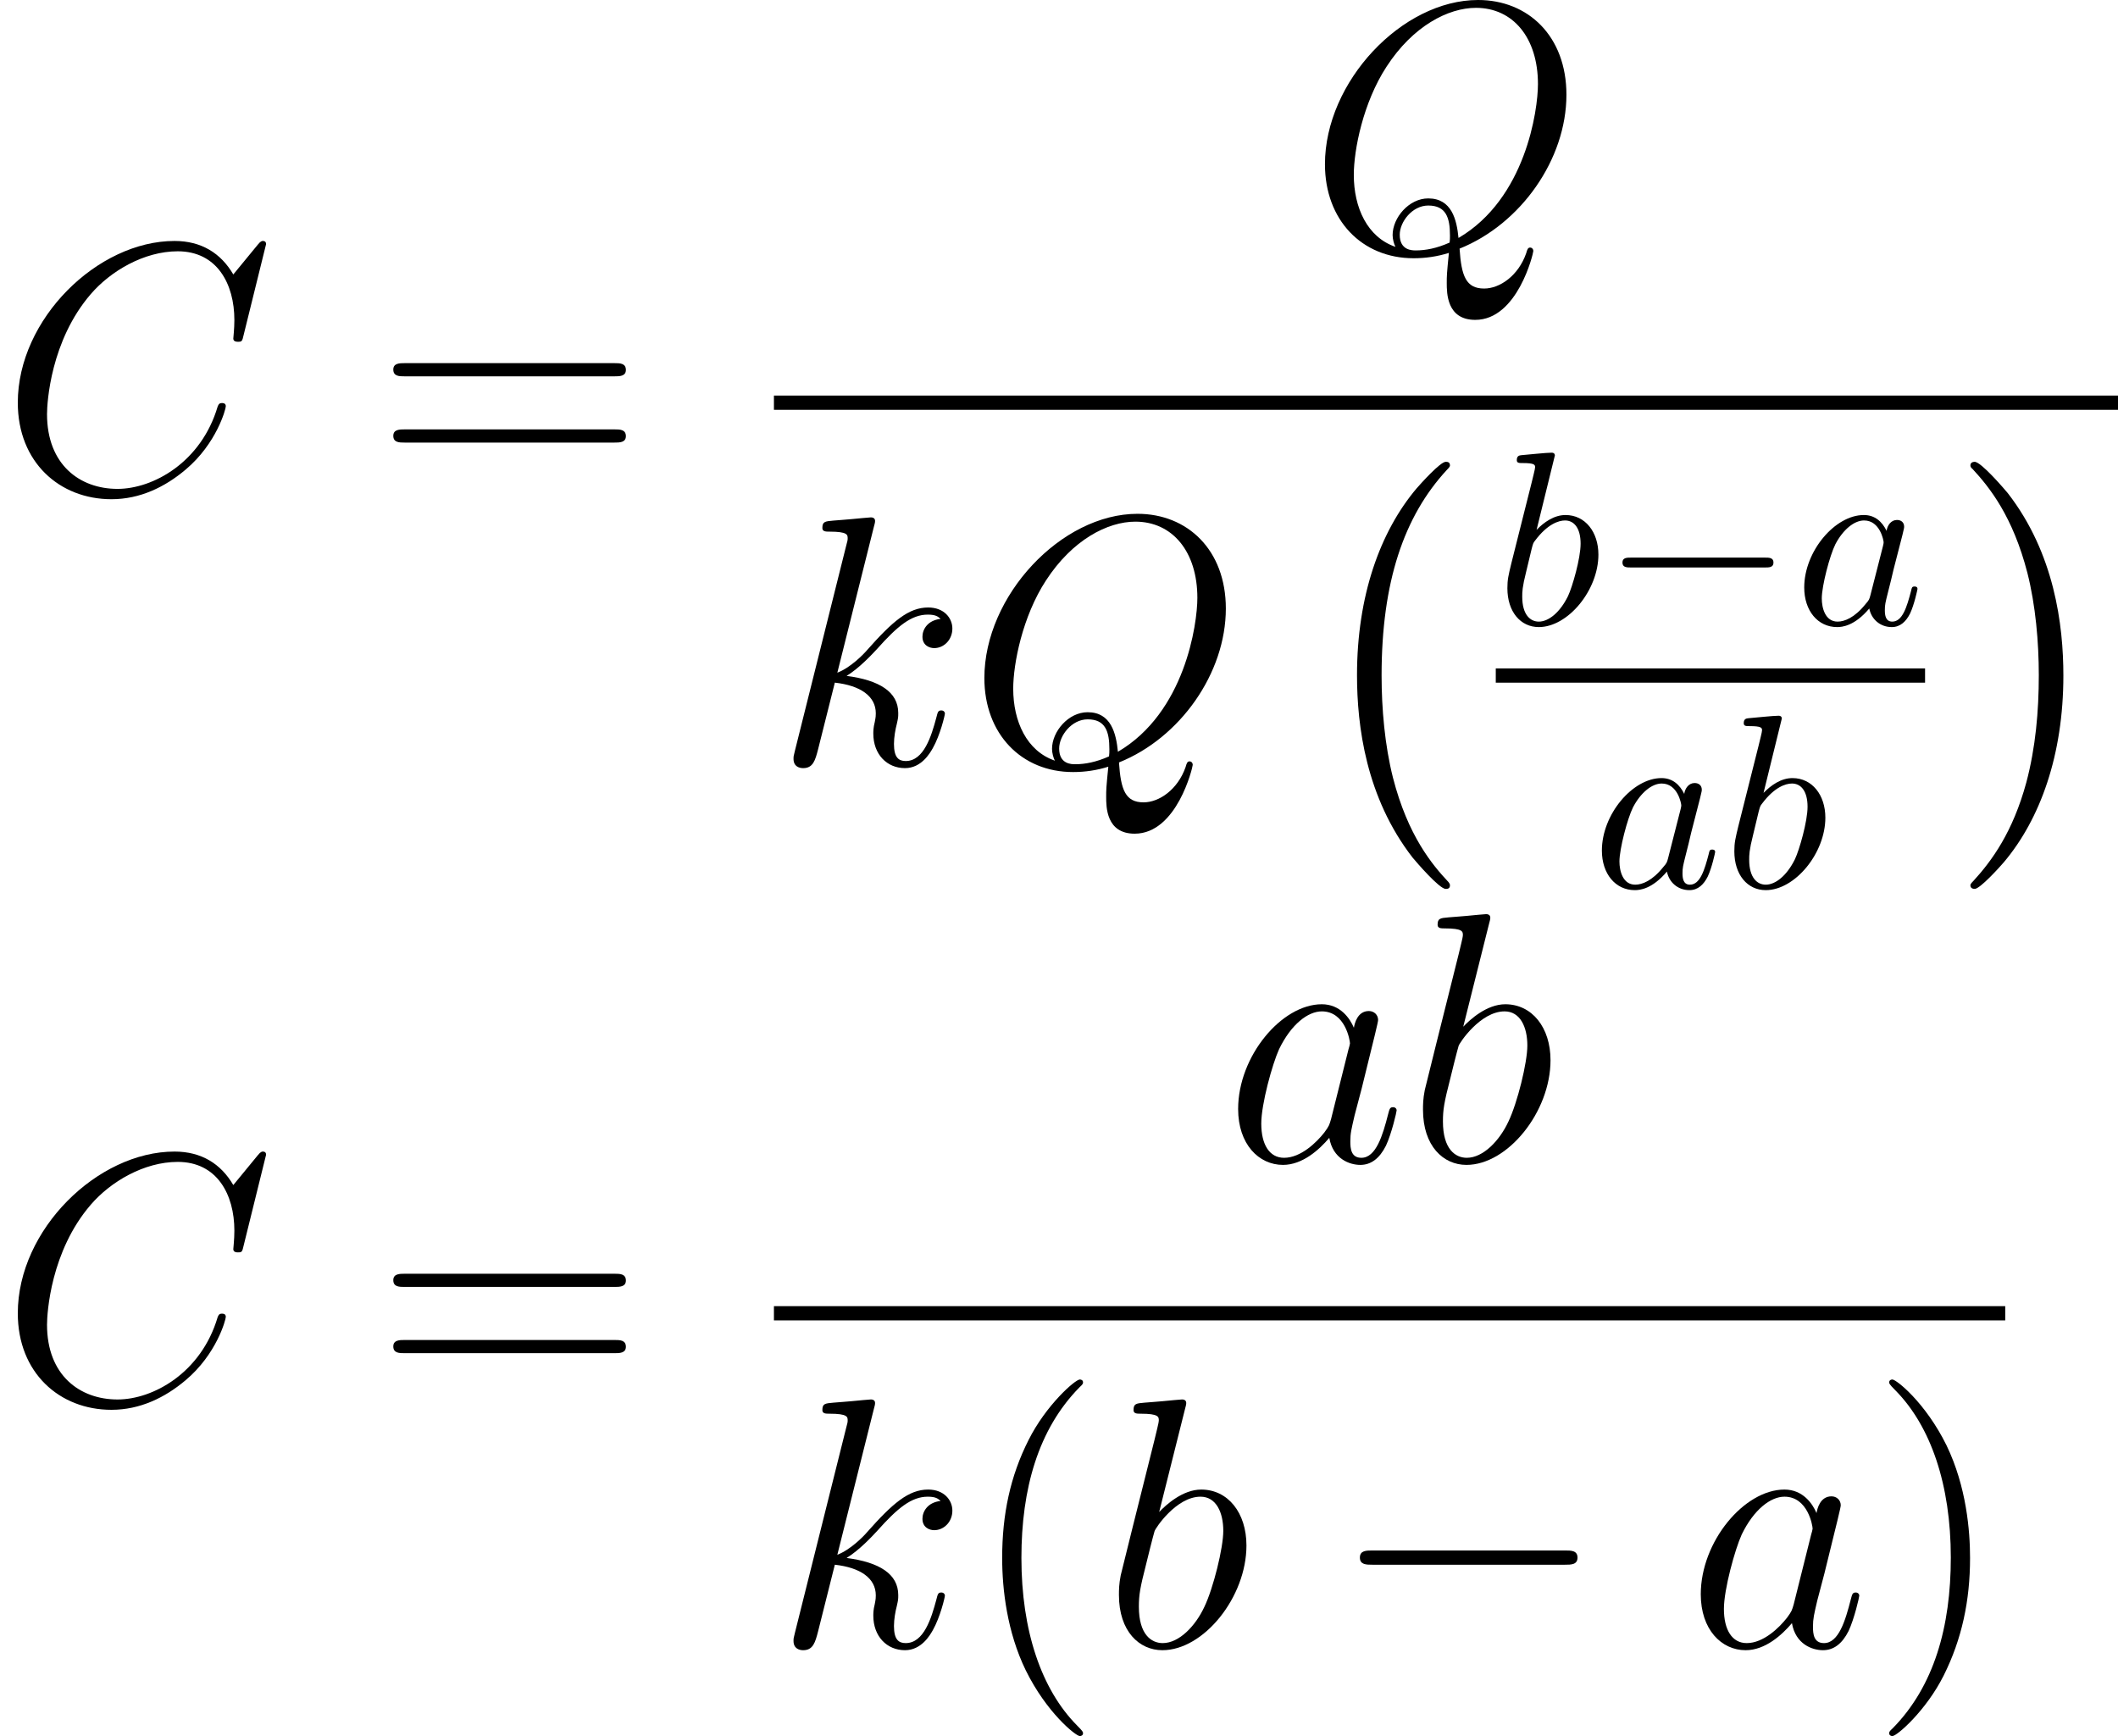
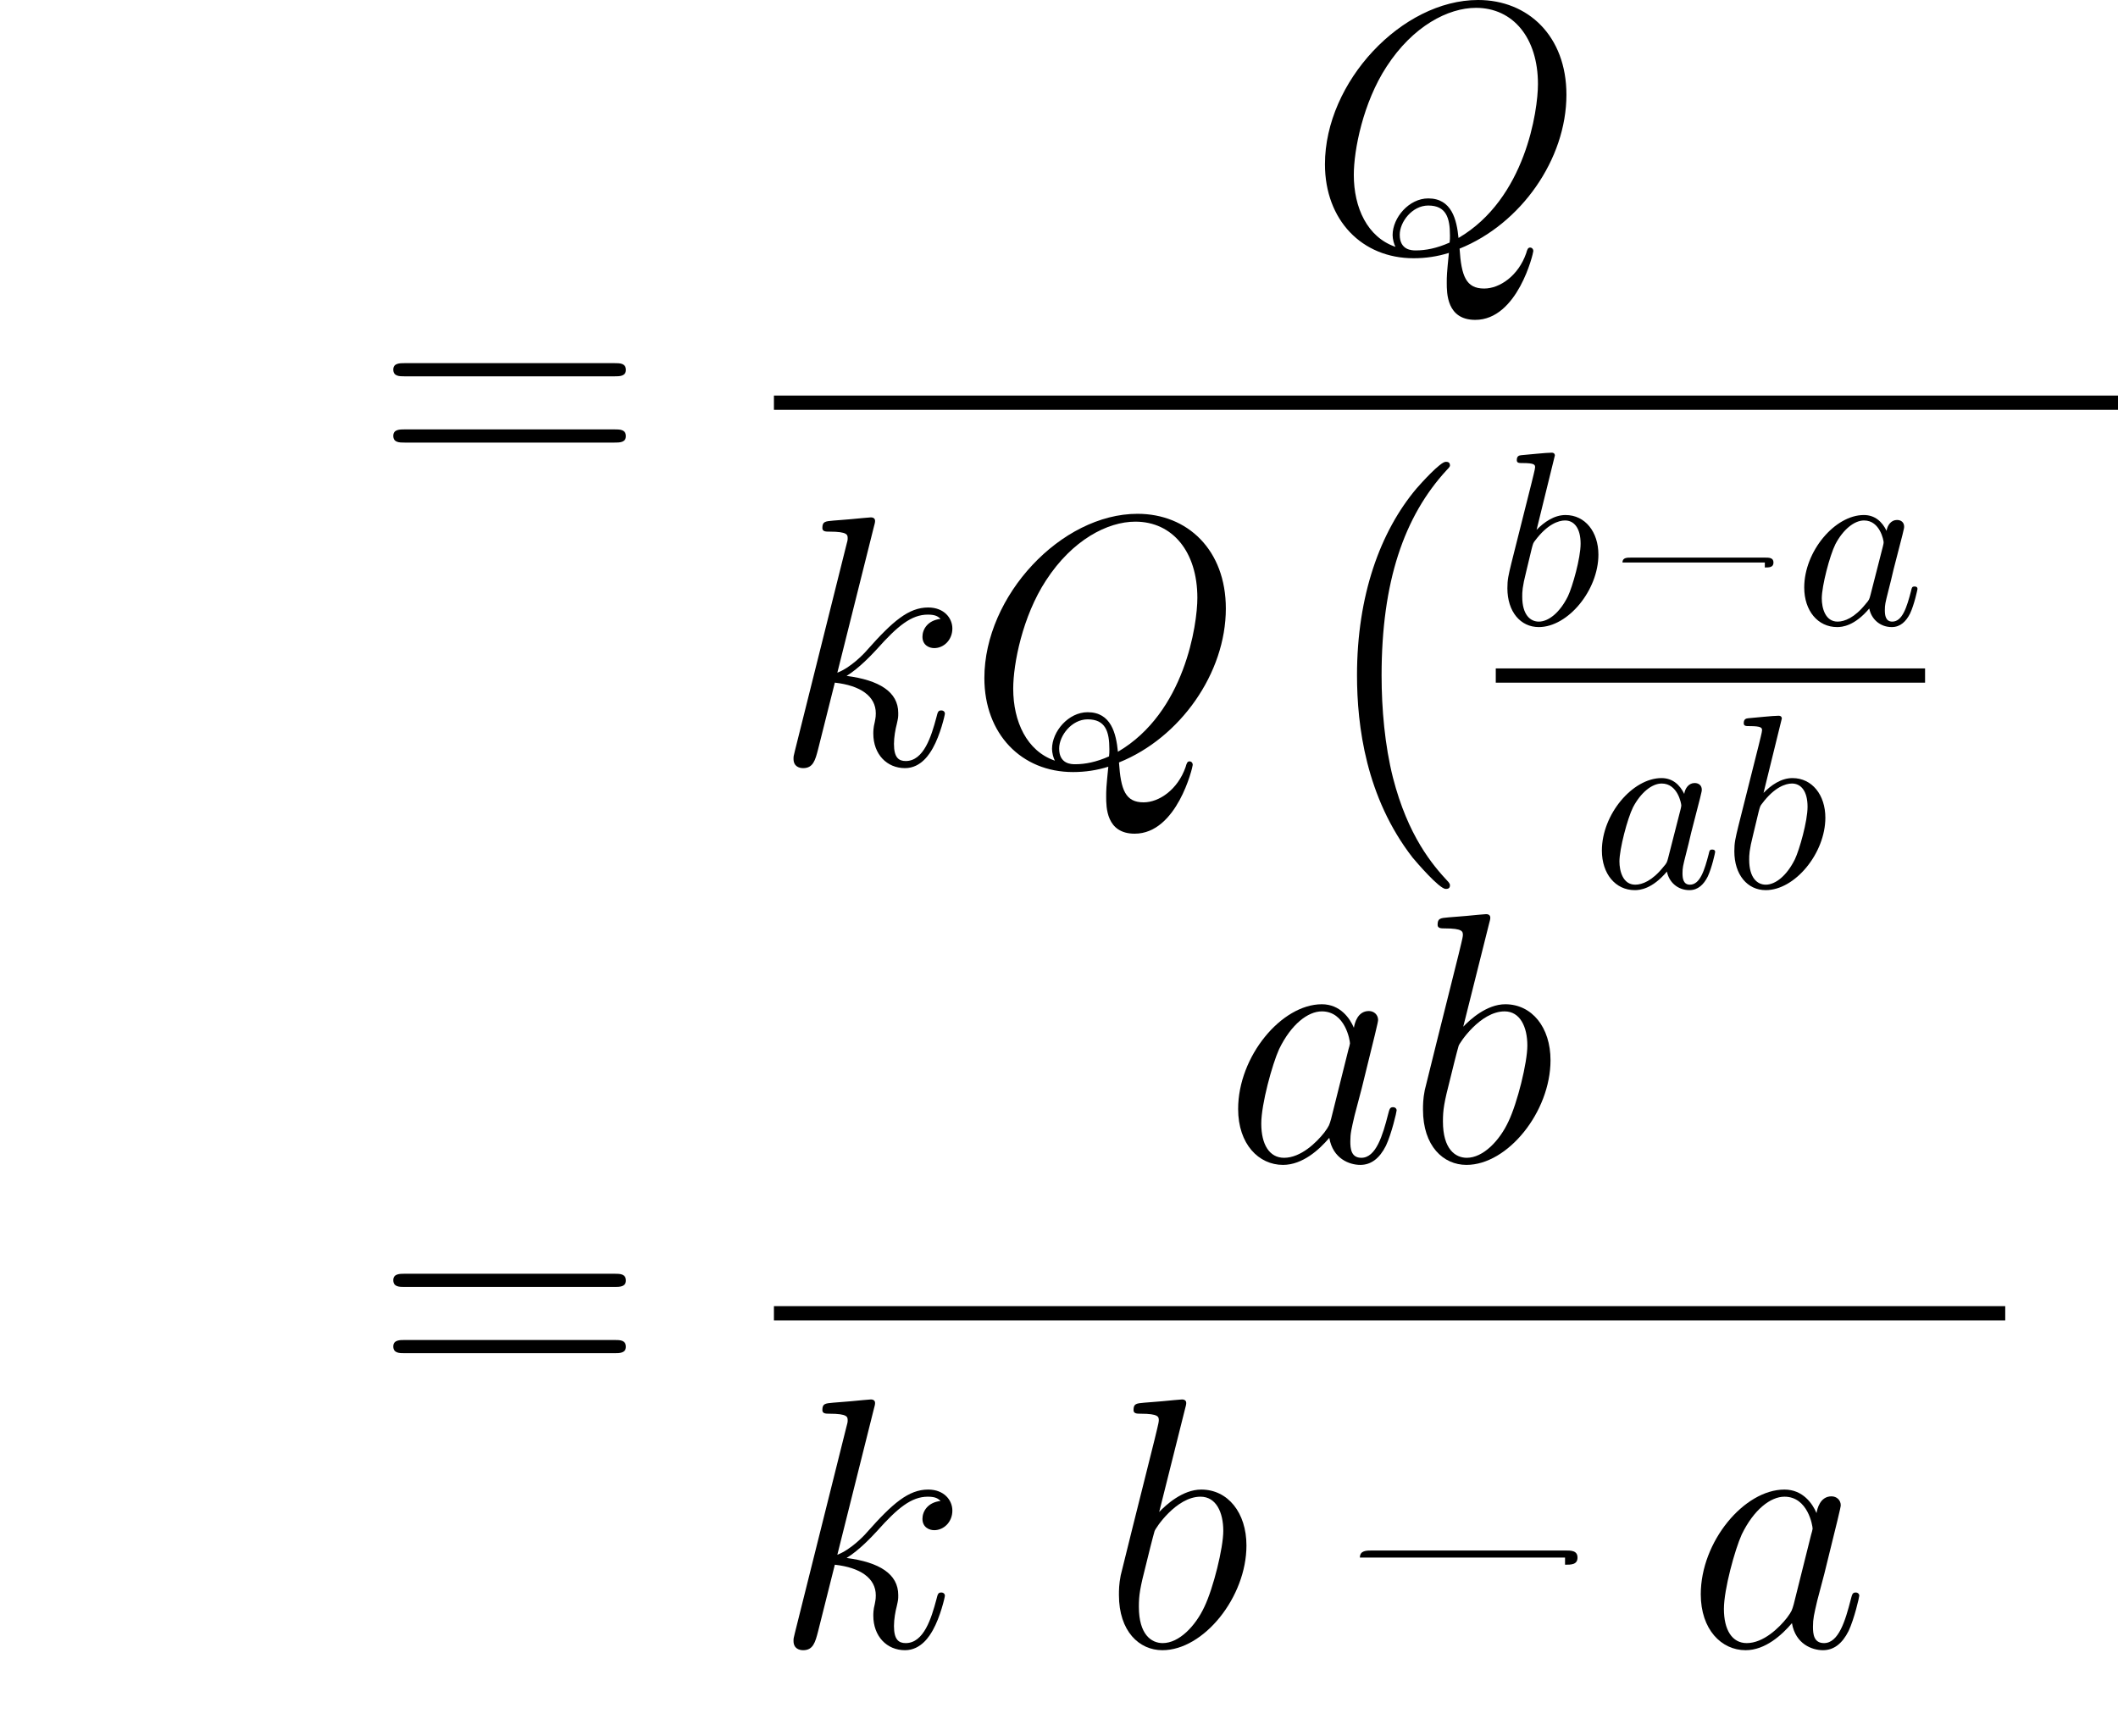
<svg xmlns="http://www.w3.org/2000/svg" xmlns:xlink="http://www.w3.org/1999/xlink" version="1.1" width="96.398pt" height="79.011pt" viewBox="-.165 -.282 96.398 79.011">
  <defs>
    <use id="g4-0" xlink:href="#g1-0" transform="scale(.694)" />
-     <path id="g1-0" d="M9.454-3.3C9.698-3.3 9.956-3.3 9.956-3.587S9.698-3.873 9.454-3.873H1.693C1.449-3.873 1.191-3.873 1.191-3.587S1.449-3.3 1.693-3.3H9.454Z" />
-     <path id="g2-67" d="M10.717-9.971C10.717-10.1 10.616-10.1 10.587-10.1S10.501-10.1 10.387-9.956L9.397-8.751C8.895-9.612 8.106-10.1 7.03-10.1C3.931-10.1 .717-6.958 .717-3.587C.717-1.191 2.396 .301 4.49 .301C5.638 .301 6.642-.187 7.474-.889C8.722-1.937 9.095-3.328 9.095-3.443C9.095-3.572 8.981-3.572 8.938-3.572C8.809-3.572 8.794-3.486 8.766-3.429C8.106-1.191 6.169-.115 4.734-.115C3.214-.115 1.894-1.09 1.894-3.127C1.894-3.587 2.037-6.083 3.658-7.962C4.447-8.88 5.796-9.684 7.159-9.684C8.737-9.684 9.44-8.378 9.44-6.915C9.44-6.542 9.397-6.226 9.397-6.169C9.397-6.04 9.54-6.04 9.583-6.04C9.741-6.04 9.755-6.054 9.813-6.312L10.717-9.971Z" />
+     <path id="g1-0" d="M9.454-3.3C9.698-3.3 9.956-3.3 9.956-3.587S9.698-3.873 9.454-3.873H1.693C1.449-3.873 1.191-3.873 1.191-3.587H9.454Z" />
    <path id="g2-81" d="M6.111-.086C8.579-1.076 10.415-3.687 10.415-6.284C10.415-8.651 8.866-10.1 6.857-10.1C3.787-10.1 .689-6.8 .689-3.486C.689-1.234 2.181 .301 4.261 .301C4.749 .301 5.222 .23 5.681 .086C5.595 .947 5.595 1.019 5.595 1.291C5.595 1.707 5.595 2.783 6.743 2.783C8.45 2.783 9.081 .1 9.081 .014S9.024-.129 8.952-.129C8.866-.129 8.837-.057 8.794 .1C8.479 1.004 7.733 1.521 7.101 1.521C6.37 1.521 6.183 1.019 6.111-.086ZM3.529-.158C2.396-.545 1.851-1.736 1.851-3.056C1.851-4.06 2.224-5.968 3.171-7.417C4.232-9.052 5.652-9.784 6.771-9.784C8.263-9.784 9.268-8.579 9.268-6.714C9.268-5.652 8.766-2.095 6.068-.516C5.997-1.248 5.796-2.109 4.849-2.109C4.074-2.109 3.414-1.334 3.414-.631C3.414-.473 3.472-.258 3.529-.158ZM5.71-.33C5.193-.1 4.749-.014 4.347-.014C4.203-.014 3.701-.014 3.701-.646C3.701-1.162 4.203-1.822 4.849-1.822C5.566-1.822 5.724-1.334 5.724-.617C5.724-.531 5.724-.416 5.71-.33Z" />
    <path id="g2-97" d="M4.318-1.707C4.246-1.463 4.246-1.435 4.046-1.162C3.73-.76 3.099-.143 2.425-.143C1.836-.143 1.506-.674 1.506-1.521C1.506-2.31 1.951-3.917 2.224-4.519C2.711-5.523 3.386-6.04 3.945-6.04C4.892-6.04 5.079-4.863 5.079-4.749C5.079-4.734 5.036-4.548 5.021-4.519L4.318-1.707ZM5.236-5.38C5.079-5.753 4.691-6.327 3.945-6.327C2.324-6.327 .574-4.232 .574-2.109C.574-.689 1.406 .143 2.381 .143C3.171 .143 3.845-.473 4.246-.947C4.39-.1 5.064 .143 5.495 .143S6.269-.115 6.528-.631C6.757-1.119 6.958-1.994 6.958-2.052C6.958-2.123 6.901-2.181 6.814-2.181C6.685-2.181 6.671-2.109 6.614-1.894C6.398-1.047 6.126-.143 5.538-.143C5.122-.143 5.093-.516 5.093-.803C5.093-1.133 5.136-1.291 5.265-1.851C5.365-2.209 5.437-2.525 5.552-2.941C6.083-5.093 6.212-5.609 6.212-5.695C6.212-5.896 6.054-6.054 5.839-6.054C5.38-6.054 5.265-5.552 5.236-5.38Z" />
    <path id="g2-98" d="M3.314-9.598C3.328-9.655 3.357-9.741 3.357-9.813C3.357-9.956 3.214-9.956 3.185-9.956C3.171-9.956 2.654-9.913 2.396-9.885C2.152-9.87 1.937-9.841 1.679-9.827C1.334-9.798 1.234-9.784 1.234-9.526C1.234-9.382 1.377-9.382 1.521-9.382C2.252-9.382 2.252-9.253 2.252-9.11C2.252-9.009 2.138-8.593 2.08-8.335L1.736-6.958C1.592-6.384 .775-3.127 .717-2.869C.646-2.511 .646-2.267 .646-2.08C.646-.617 1.463 .143 2.396 .143C4.06 .143 5.782-1.994 5.782-4.074C5.782-5.394 5.036-6.327 3.96-6.327C3.214-6.327 2.539-5.71 2.267-5.423L3.314-9.598ZM2.41-.143C1.951-.143 1.449-.488 1.449-1.607C1.449-2.08 1.492-2.353 1.75-3.357C1.793-3.544 2.023-4.462 2.08-4.648C2.109-4.763 2.955-6.04 3.931-6.04C4.562-6.04 4.849-5.409 4.849-4.663C4.849-3.974 4.447-2.353 4.089-1.607C3.73-.832 3.07-.143 2.41-.143Z" />
    <path id="g2-107" d="M4.031-9.598C4.046-9.655 4.074-9.741 4.074-9.813C4.074-9.956 3.931-9.956 3.902-9.956C3.888-9.956 3.371-9.913 3.113-9.885C2.869-9.87 2.654-9.841 2.396-9.827C2.052-9.798 1.951-9.784 1.951-9.526C1.951-9.382 2.095-9.382 2.238-9.382C2.97-9.382 2.97-9.253 2.97-9.11C2.97-9.052 2.97-9.024 2.898-8.766L.846-.56C.789-.344 .789-.316 .789-.23C.789 .086 1.033 .143 1.176 .143C1.578 .143 1.664-.172 1.779-.617L2.453-3.3C3.486-3.185 4.103-2.754 4.103-2.066C4.103-1.98 4.103-1.922 4.06-1.707C4.003-1.492 4.003-1.32 4.003-1.248C4.003-.416 4.548 .143 5.279 .143C5.939 .143 6.284-.459 6.398-.66C6.7-1.191 6.886-1.994 6.886-2.052C6.886-2.123 6.829-2.181 6.743-2.181C6.614-2.181 6.599-2.123 6.542-1.894C6.341-1.148 6.04-.143 5.308-.143C5.021-.143 4.835-.287 4.835-.832C4.835-1.105 4.892-1.42 4.949-1.635C5.007-1.894 5.007-1.908 5.007-2.08C5.007-2.927 4.246-3.4 2.927-3.572C3.443-3.888 3.96-4.447 4.16-4.663C4.978-5.581 5.538-6.04 6.198-6.04C6.528-6.04 6.614-5.954 6.714-5.868C6.183-5.81 5.982-5.437 5.982-5.15C5.982-4.806 6.255-4.691 6.456-4.691C6.843-4.691 7.187-5.021 7.187-5.48C7.187-5.896 6.857-6.327 6.212-6.327C5.423-6.327 4.777-5.767 3.759-4.619C3.615-4.447 3.084-3.902 2.554-3.701L4.031-9.598Z" />
-     <path id="g3-40" d="M4.663 3.486C4.663 3.443 4.663 3.414 4.419 3.171C2.984 1.722 2.181-.646 2.181-3.572C2.181-6.355 2.855-8.751 4.519-10.444C4.663-10.573 4.663-10.602 4.663-10.645C4.663-10.731 4.591-10.76 4.533-10.76C4.347-10.76 3.171-9.727 2.468-8.321C1.736-6.872 1.406-5.337 1.406-3.572C1.406-2.295 1.607-.588 2.353 .947C3.199 2.668 4.376 3.601 4.533 3.601C4.591 3.601 4.663 3.572 4.663 3.486Z" />
-     <path id="g3-41" d="M4.046-3.572C4.046-4.663 3.902-6.441 3.099-8.106C2.252-9.827 1.076-10.76 .918-10.76C.861-10.76 .789-10.731 .789-10.645C.789-10.602 .789-10.573 1.033-10.329C2.468-8.88 3.271-6.513 3.271-3.587C3.271-.803 2.597 1.592 .933 3.285C.789 3.414 .789 3.443 .789 3.486C.789 3.572 .861 3.601 .918 3.601C1.105 3.601 2.281 2.568 2.984 1.162C3.716-.301 4.046-1.851 4.046-3.572Z" />
    <path id="g3-61" d="M9.684-4.648C9.885-4.648 10.143-4.648 10.143-4.906C10.143-5.179 9.899-5.179 9.684-5.179H1.234C1.033-5.179 .775-5.179 .775-4.921C.775-4.648 1.019-4.648 1.234-4.648H9.684ZM9.684-1.98C9.885-1.98 10.143-1.98 10.143-2.238C10.143-2.511 9.899-2.511 9.684-2.511H1.234C1.033-2.511 .775-2.511 .775-2.252C.775-1.98 1.019-1.98 1.234-1.98H9.684Z" />
    <path id="g0-0" d="M5.925 16.484C5.925 16.426 5.896 16.398 5.868 16.355C5.208 15.652 4.232 14.49 3.63 12.151C3.3 10.846 3.171 9.368 3.171 8.034C3.171 4.261 4.074 1.621 5.796-.244C5.925-.373 5.925-.402 5.925-.43C5.925-.574 5.81-.574 5.753-.574C5.538-.574 4.763 .287 4.576 .502C3.113 2.238 2.181 4.82 2.181 8.02C2.181 10.057 2.539 12.94 4.419 15.365C4.562 15.537 5.495 16.627 5.753 16.627C5.81 16.627 5.925 16.627 5.925 16.484Z" />
-     <path id="g0-1" d="M4.376 8.034C4.376 5.997 4.017 3.113 2.138 .689C1.994 .516 1.062-.574 .803-.574C.732-.574 .631-.545 .631-.43C.631-.373 .66-.33 .717-.287C1.406 .459 2.338 1.621 2.927 3.902C3.257 5.208 3.386 6.685 3.386 8.02C3.386 9.468 3.257 10.932 2.884 12.338C2.338 14.346 1.492 15.494 .76 16.297C.631 16.426 .631 16.455 .631 16.484C.631 16.599 .732 16.627 .803 16.627C1.019 16.627 1.808 15.752 1.98 15.551C3.443 13.815 4.376 11.233 4.376 8.034Z" />
    <path id="g5-97" d="M3.716-3.766C3.537-4.134 3.248-4.403 2.8-4.403C1.634-4.403 .399-2.939 .399-1.484C.399-.548 .946 .11 1.724 .11C1.923 .11 2.421 .07 3.019-.638C3.098-.219 3.447 .11 3.925 .11C4.274 .11 4.503-.12 4.663-.438C4.832-.797 4.961-1.405 4.961-1.425C4.961-1.524 4.872-1.524 4.842-1.524C4.742-1.524 4.732-1.484 4.702-1.345C4.533-.697 4.354-.11 3.945-.11C3.676-.11 3.646-.369 3.646-.568C3.646-.787 3.666-.867 3.776-1.305C3.885-1.724 3.905-1.823 3.995-2.202L4.354-3.597C4.423-3.875 4.423-3.895 4.423-3.935C4.423-4.105 4.304-4.204 4.134-4.204C3.895-4.204 3.746-3.985 3.716-3.766ZM3.068-1.186C3.019-1.006 3.019-.986 2.869-.817C2.431-.269 2.022-.11 1.743-.11C1.245-.11 1.106-.658 1.106-1.046C1.106-1.544 1.425-2.77 1.654-3.228C1.963-3.816 2.411-4.184 2.809-4.184C3.457-4.184 3.597-3.367 3.597-3.308S3.577-3.188 3.567-3.138L3.068-1.186Z" />
    <path id="g5-98" d="M2.381-6.804C2.381-6.814 2.381-6.914 2.252-6.914C2.022-6.914 1.295-6.834 1.036-6.814C.956-6.804 .847-6.795 .847-6.615C.847-6.496 .936-6.496 1.086-6.496C1.564-6.496 1.584-6.426 1.584-6.326C1.584-6.257 1.494-5.918 1.445-5.709L.628-2.461C.508-1.963 .468-1.803 .468-1.455C.468-.508 .996 .11 1.733 .11C2.909 .11 4.134-1.375 4.134-2.809C4.134-3.716 3.606-4.403 2.809-4.403C2.351-4.403 1.943-4.115 1.644-3.806L2.381-6.804ZM1.445-3.039C1.504-3.258 1.504-3.278 1.594-3.387C2.082-4.035 2.531-4.184 2.79-4.184C3.148-4.184 3.417-3.885 3.417-3.248C3.417-2.66 3.088-1.514 2.909-1.136C2.58-.468 2.122-.11 1.733-.11C1.395-.11 1.066-.379 1.066-1.116C1.066-1.305 1.066-1.494 1.225-2.122L1.445-3.039Z" />
  </defs>
  <g id="page1" transform="matrix(1.13 0 0 1.13 -44.07 -75.374)">
    <use x="38.854" y="86.258" xlink:href="#g2-67" />
    <use x="53.92" y="86.258" xlink:href="#g3-61" />
    <use x="91.531" y="76.553" xlink:href="#g2-81" />
    <rect x="70.026" y="82.385" height=".574" width="54.136" />
    <use x="70.026" y="97.247" xlink:href="#g2-107" />
    <use x="77.813" y="97.247" xlink:href="#g2-81" />
    <use x="91.33" y="85.627" xlink:href="#g0-0" />
    <use x="99.1" y="91.599" xlink:href="#g5-98" />
    <use x="103.376" y="91.599" xlink:href="#g4-0" />
    <use x="111.125" y="91.599" xlink:href="#g5-97" />
    <rect x="99.1" y="93.374" height=".574" width="17.291" />
    <use x="102.975" y="102.194" xlink:href="#g5-97" />
    <use x="108.241" y="102.194" xlink:href="#g5-98" />
    <use x="117.586" y="85.627" xlink:href="#g0-1" />
    <use x="38.854" y="122.933" xlink:href="#g2-67" />
    <use x="53.92" y="122.933" xlink:href="#g3-61" />
    <use x="88.149" y="113.227" xlink:href="#g2-97" />
    <use x="95.523" y="113.227" xlink:href="#g2-98" />
    <rect x="70.026" y="119.059" height=".574" width="49.594" />
    <use x="70.026" y="132.773" xlink:href="#g2-107" />
    <use x="77.813" y="132.773" xlink:href="#g3-40" />
    <use x="83.276" y="132.773" xlink:href="#g2-98" />
    <use x="92.436" y="132.773" xlink:href="#g1-0" />
    <use x="106.783" y="132.773" xlink:href="#g2-97" />
    <use x="114.157" y="132.773" xlink:href="#g3-41" />
  </g>
</svg>